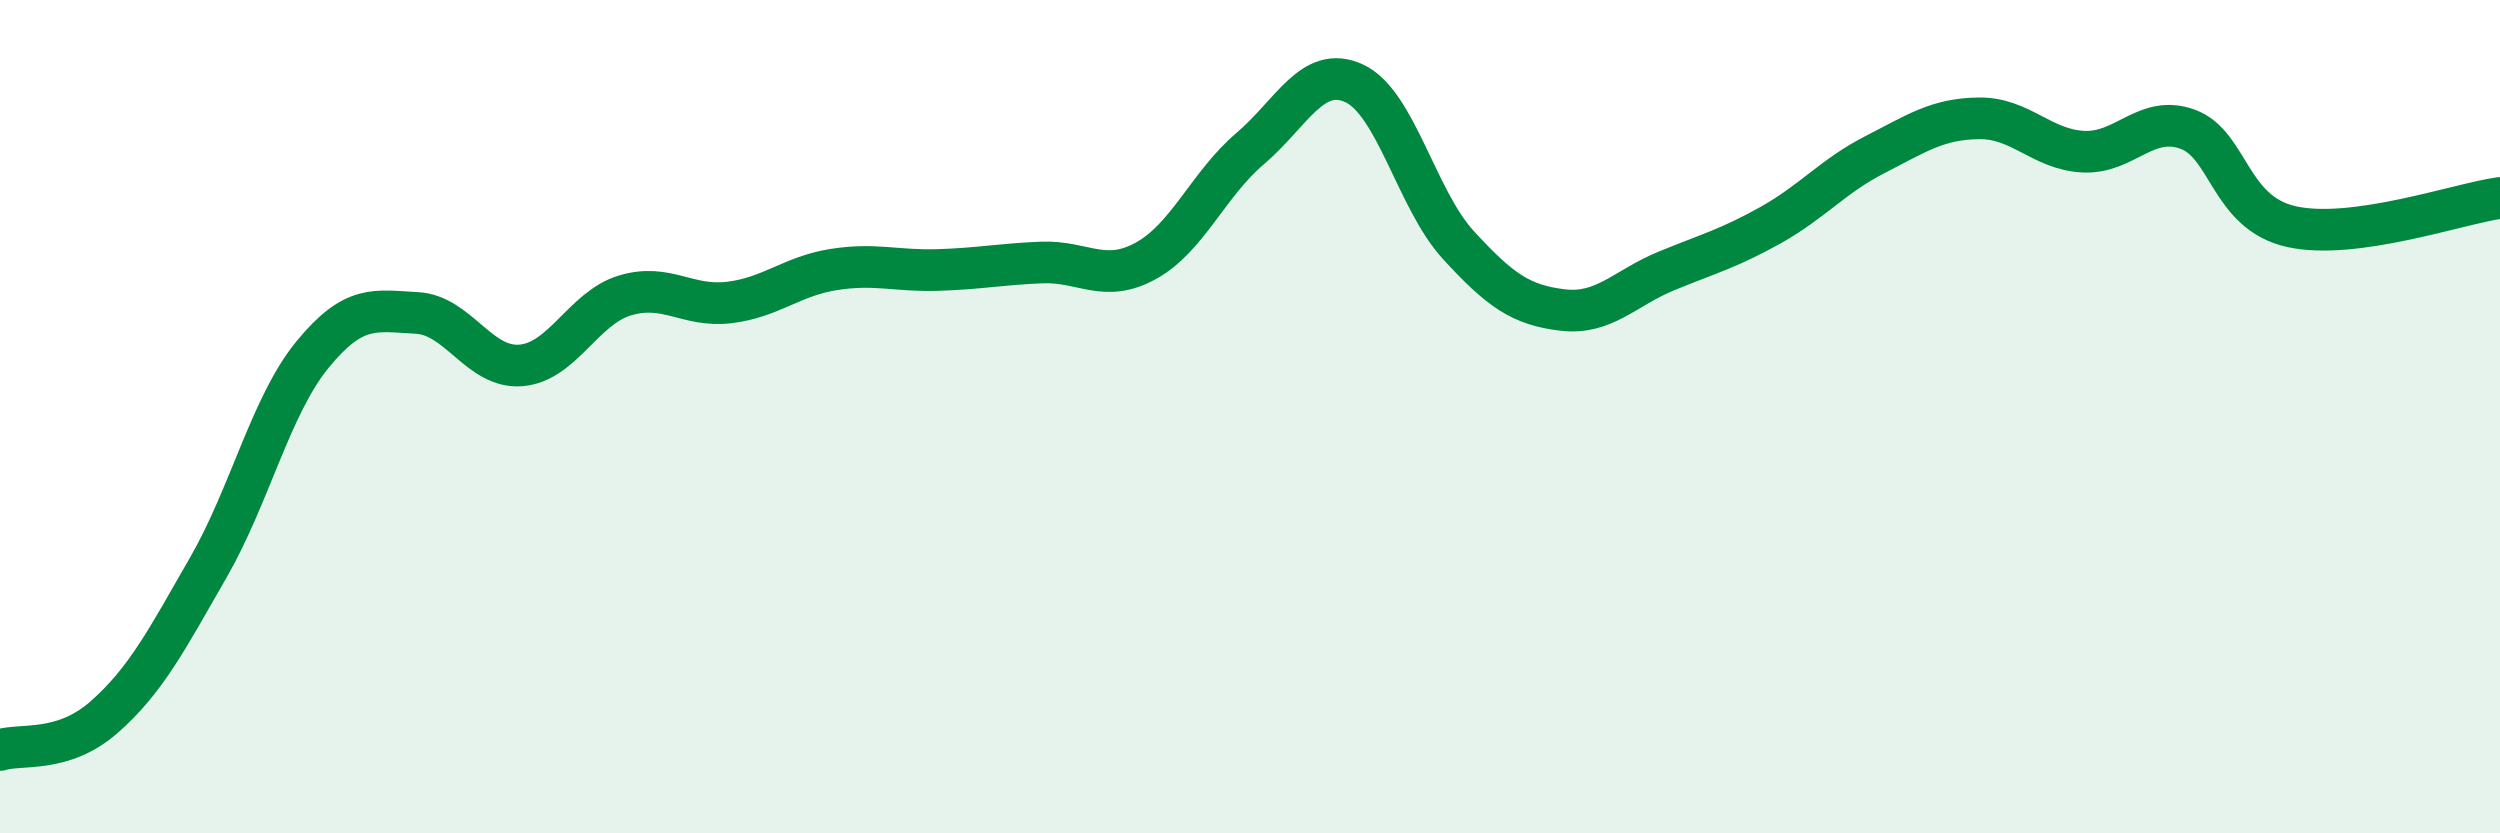
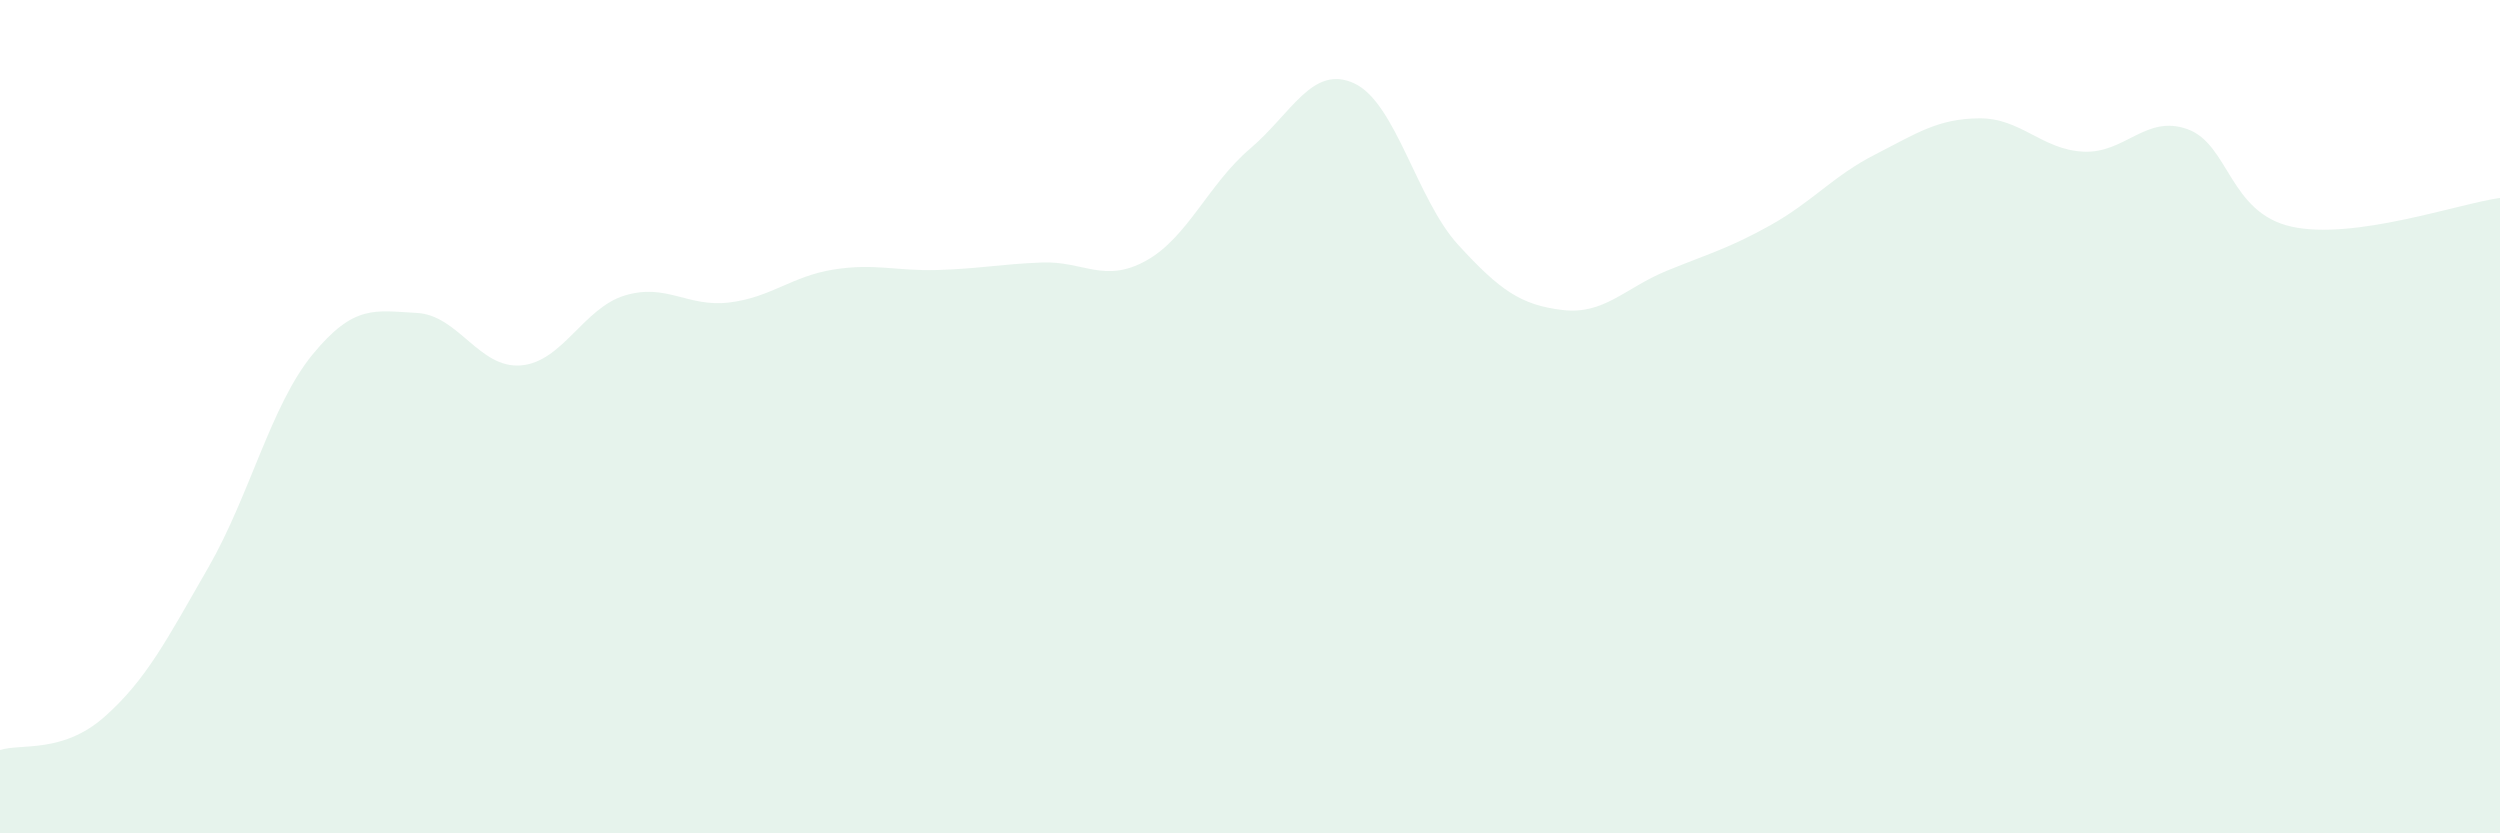
<svg xmlns="http://www.w3.org/2000/svg" width="60" height="20" viewBox="0 0 60 20">
  <path d="M 0,18 C 0.5,17.84 1.5,18.09 2.5,17.21 C 3.5,16.33 4,15.36 5,13.62 C 6,11.88 6.5,9.73 7.5,8.51 C 8.5,7.29 9,7.46 10,7.51 C 11,7.56 11.5,8.85 12.5,8.77 C 13.5,8.69 14,7.39 15,7.09 C 16,6.79 16.5,7.38 17.5,7.26 C 18.5,7.14 19,6.63 20,6.47 C 21,6.31 21.5,6.51 22.5,6.48 C 23.5,6.45 24,6.34 25,6.3 C 26,6.26 26.5,6.81 27.5,6.26 C 28.5,5.71 29,4.42 30,3.57 C 31,2.72 31.5,1.54 32.5,2 C 33.5,2.46 34,4.79 35,5.88 C 36,6.97 36.5,7.32 37.5,7.44 C 38.5,7.56 39,6.91 40,6.5 C 41,6.09 41.5,5.96 42.5,5.4 C 43.5,4.84 44,4.22 45,3.71 C 46,3.2 46.5,2.85 47.5,2.84 C 48.5,2.83 49,3.59 50,3.64 C 51,3.69 51.5,2.74 52.5,3.1 C 53.5,3.46 53.5,5.11 55,5.44 C 56.5,5.77 59,4.89 60,4.75L60 20L0 20Z" fill="#008740" opacity="0.1" stroke-linecap="round" stroke-linejoin="round" />
-   <path d="M 0,18 C 0.5,17.84 1.5,18.09 2.5,17.21 C 3.5,16.33 4,15.36 5,13.62 C 6,11.88 6.5,9.73 7.5,8.51 C 8.5,7.29 9,7.46 10,7.51 C 11,7.56 11.5,8.85 12.5,8.77 C 13.5,8.69 14,7.39 15,7.09 C 16,6.79 16.5,7.38 17.5,7.26 C 18.5,7.14 19,6.63 20,6.47 C 21,6.31 21.5,6.51 22.5,6.48 C 23.5,6.45 24,6.34 25,6.3 C 26,6.26 26.5,6.81 27.5,6.26 C 28.5,5.71 29,4.42 30,3.57 C 31,2.72 31.5,1.54 32.5,2 C 33.5,2.46 34,4.79 35,5.88 C 36,6.97 36.5,7.32 37.5,7.44 C 38.5,7.56 39,6.91 40,6.5 C 41,6.09 41.5,5.96 42.5,5.4 C 43.5,4.84 44,4.22 45,3.71 C 46,3.2 46.5,2.85 47.5,2.84 C 48.5,2.83 49,3.59 50,3.64 C 51,3.69 51.5,2.74 52.5,3.1 C 53.5,3.46 53.5,5.11 55,5.44 C 56.5,5.77 59,4.89 60,4.75" stroke="#008740" stroke-width="1" fill="none" stroke-linecap="round" stroke-linejoin="round" />
</svg>